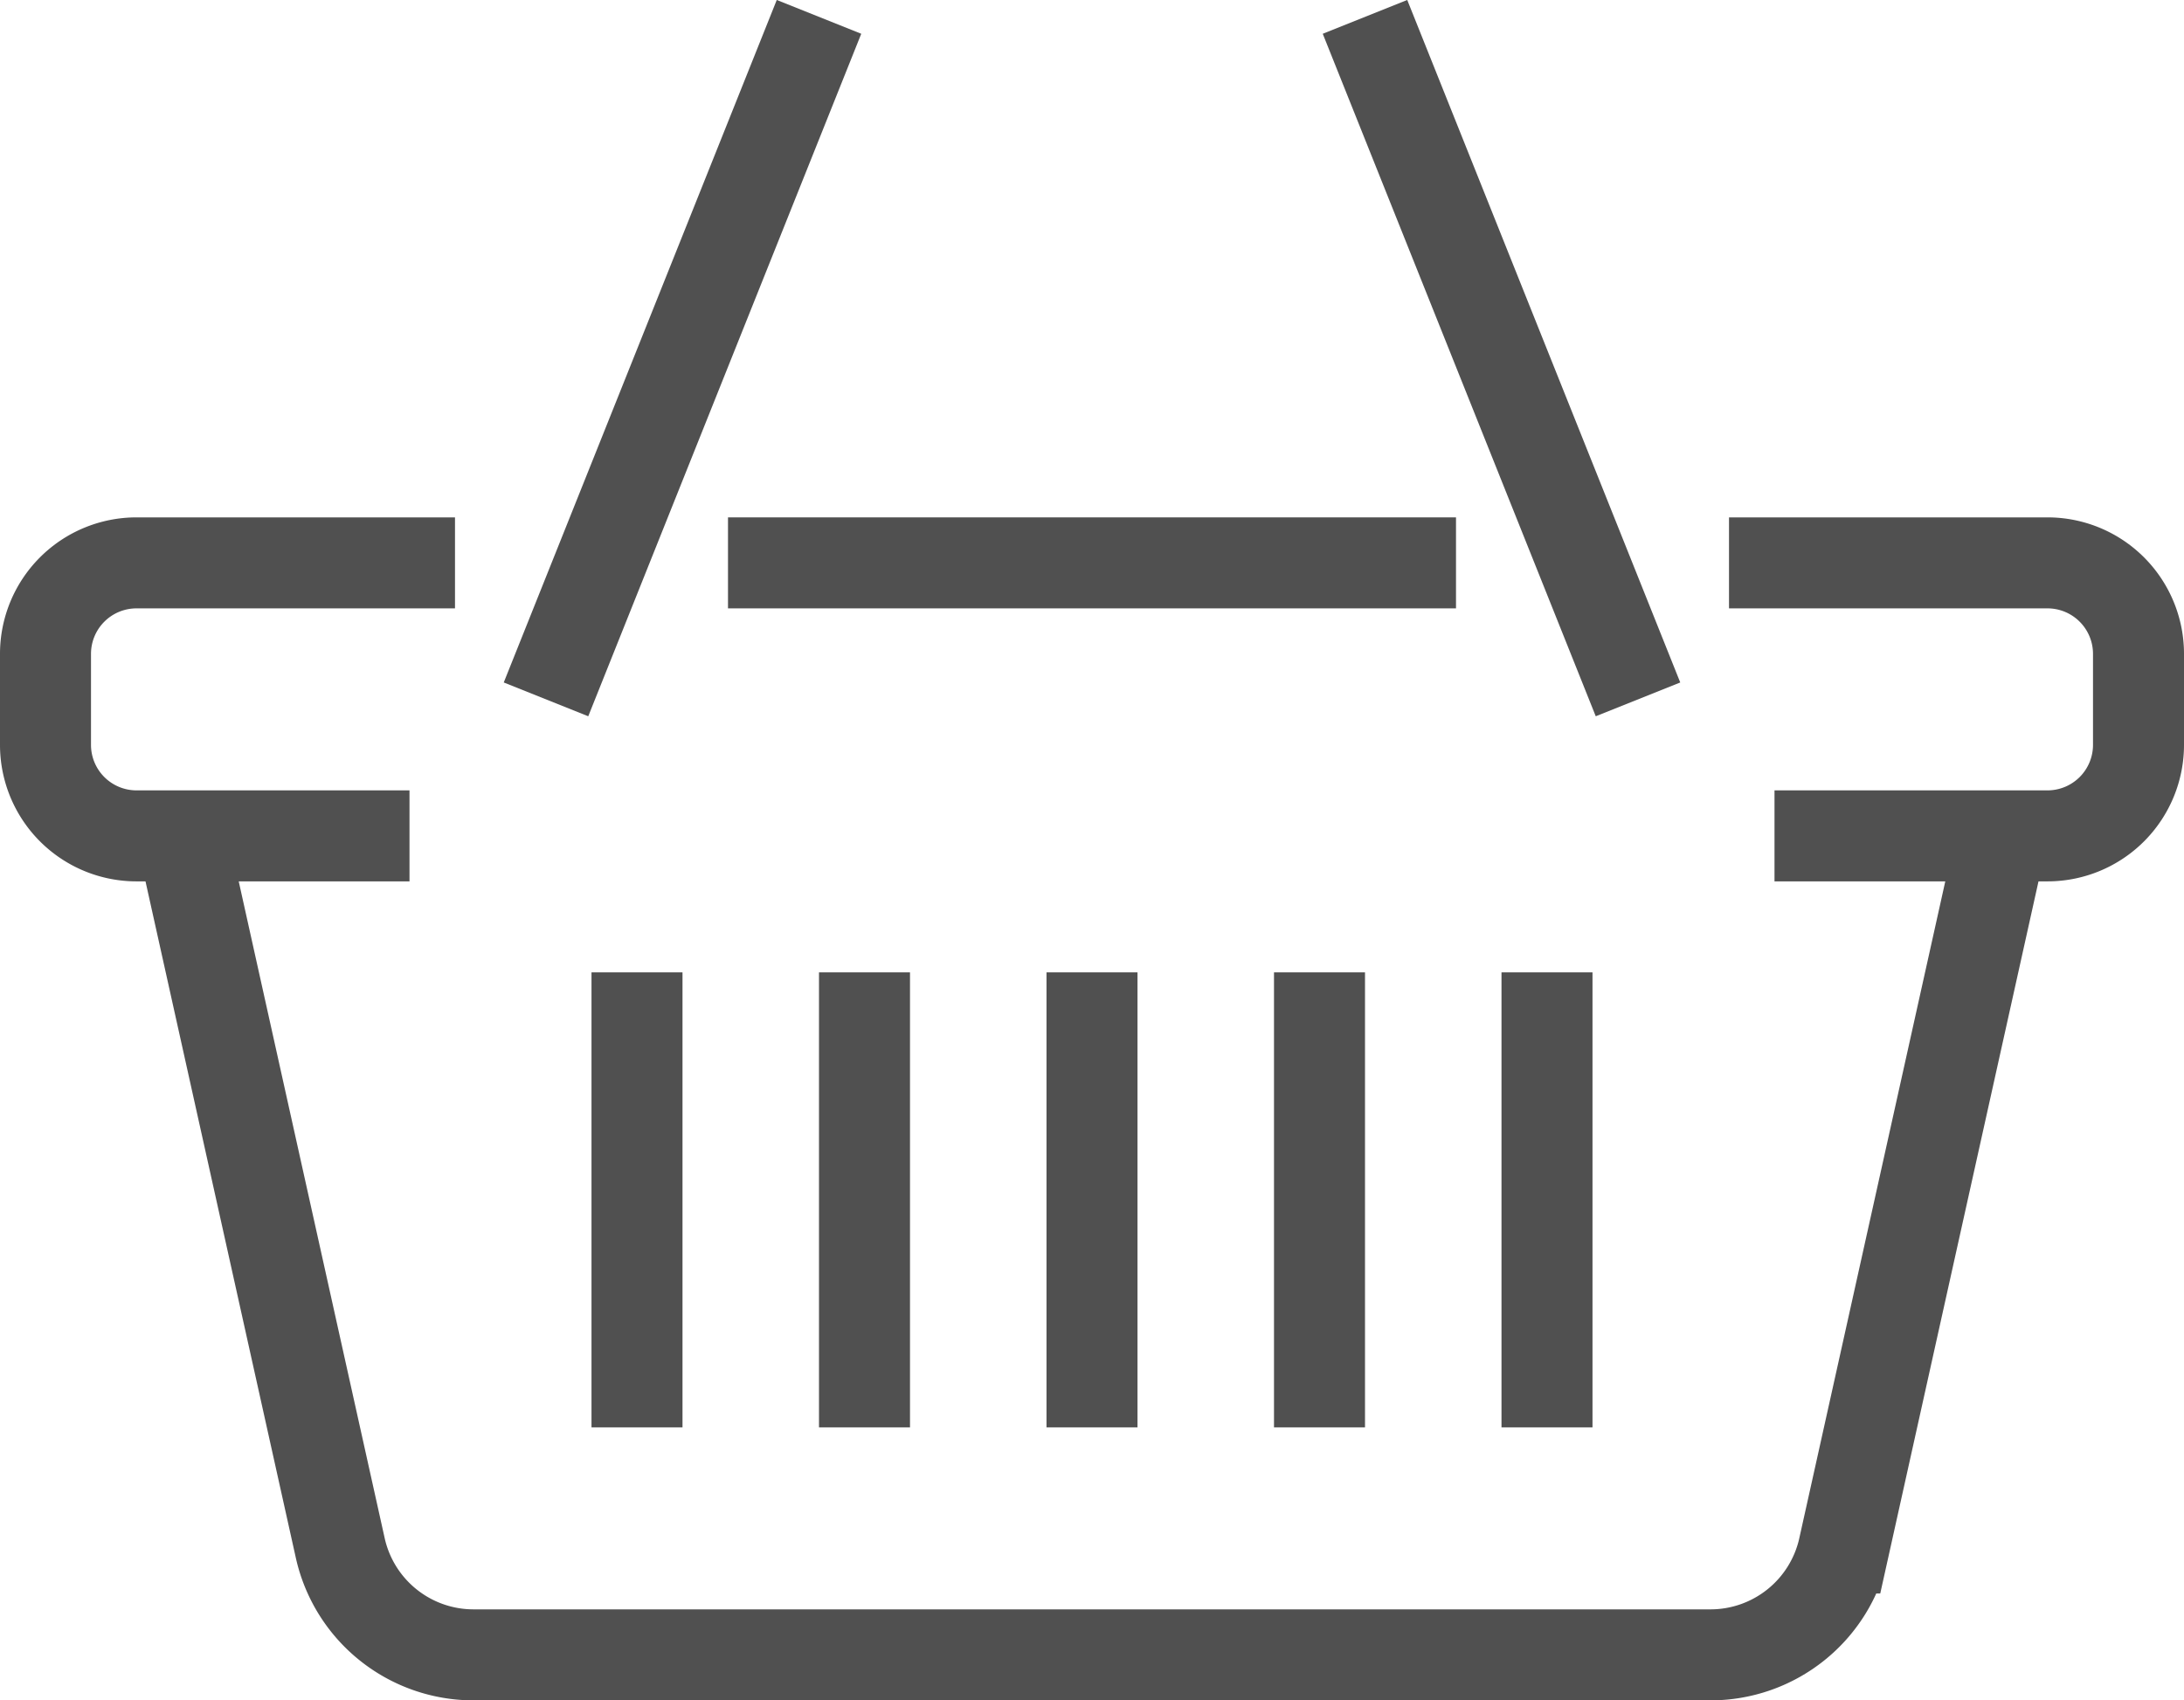
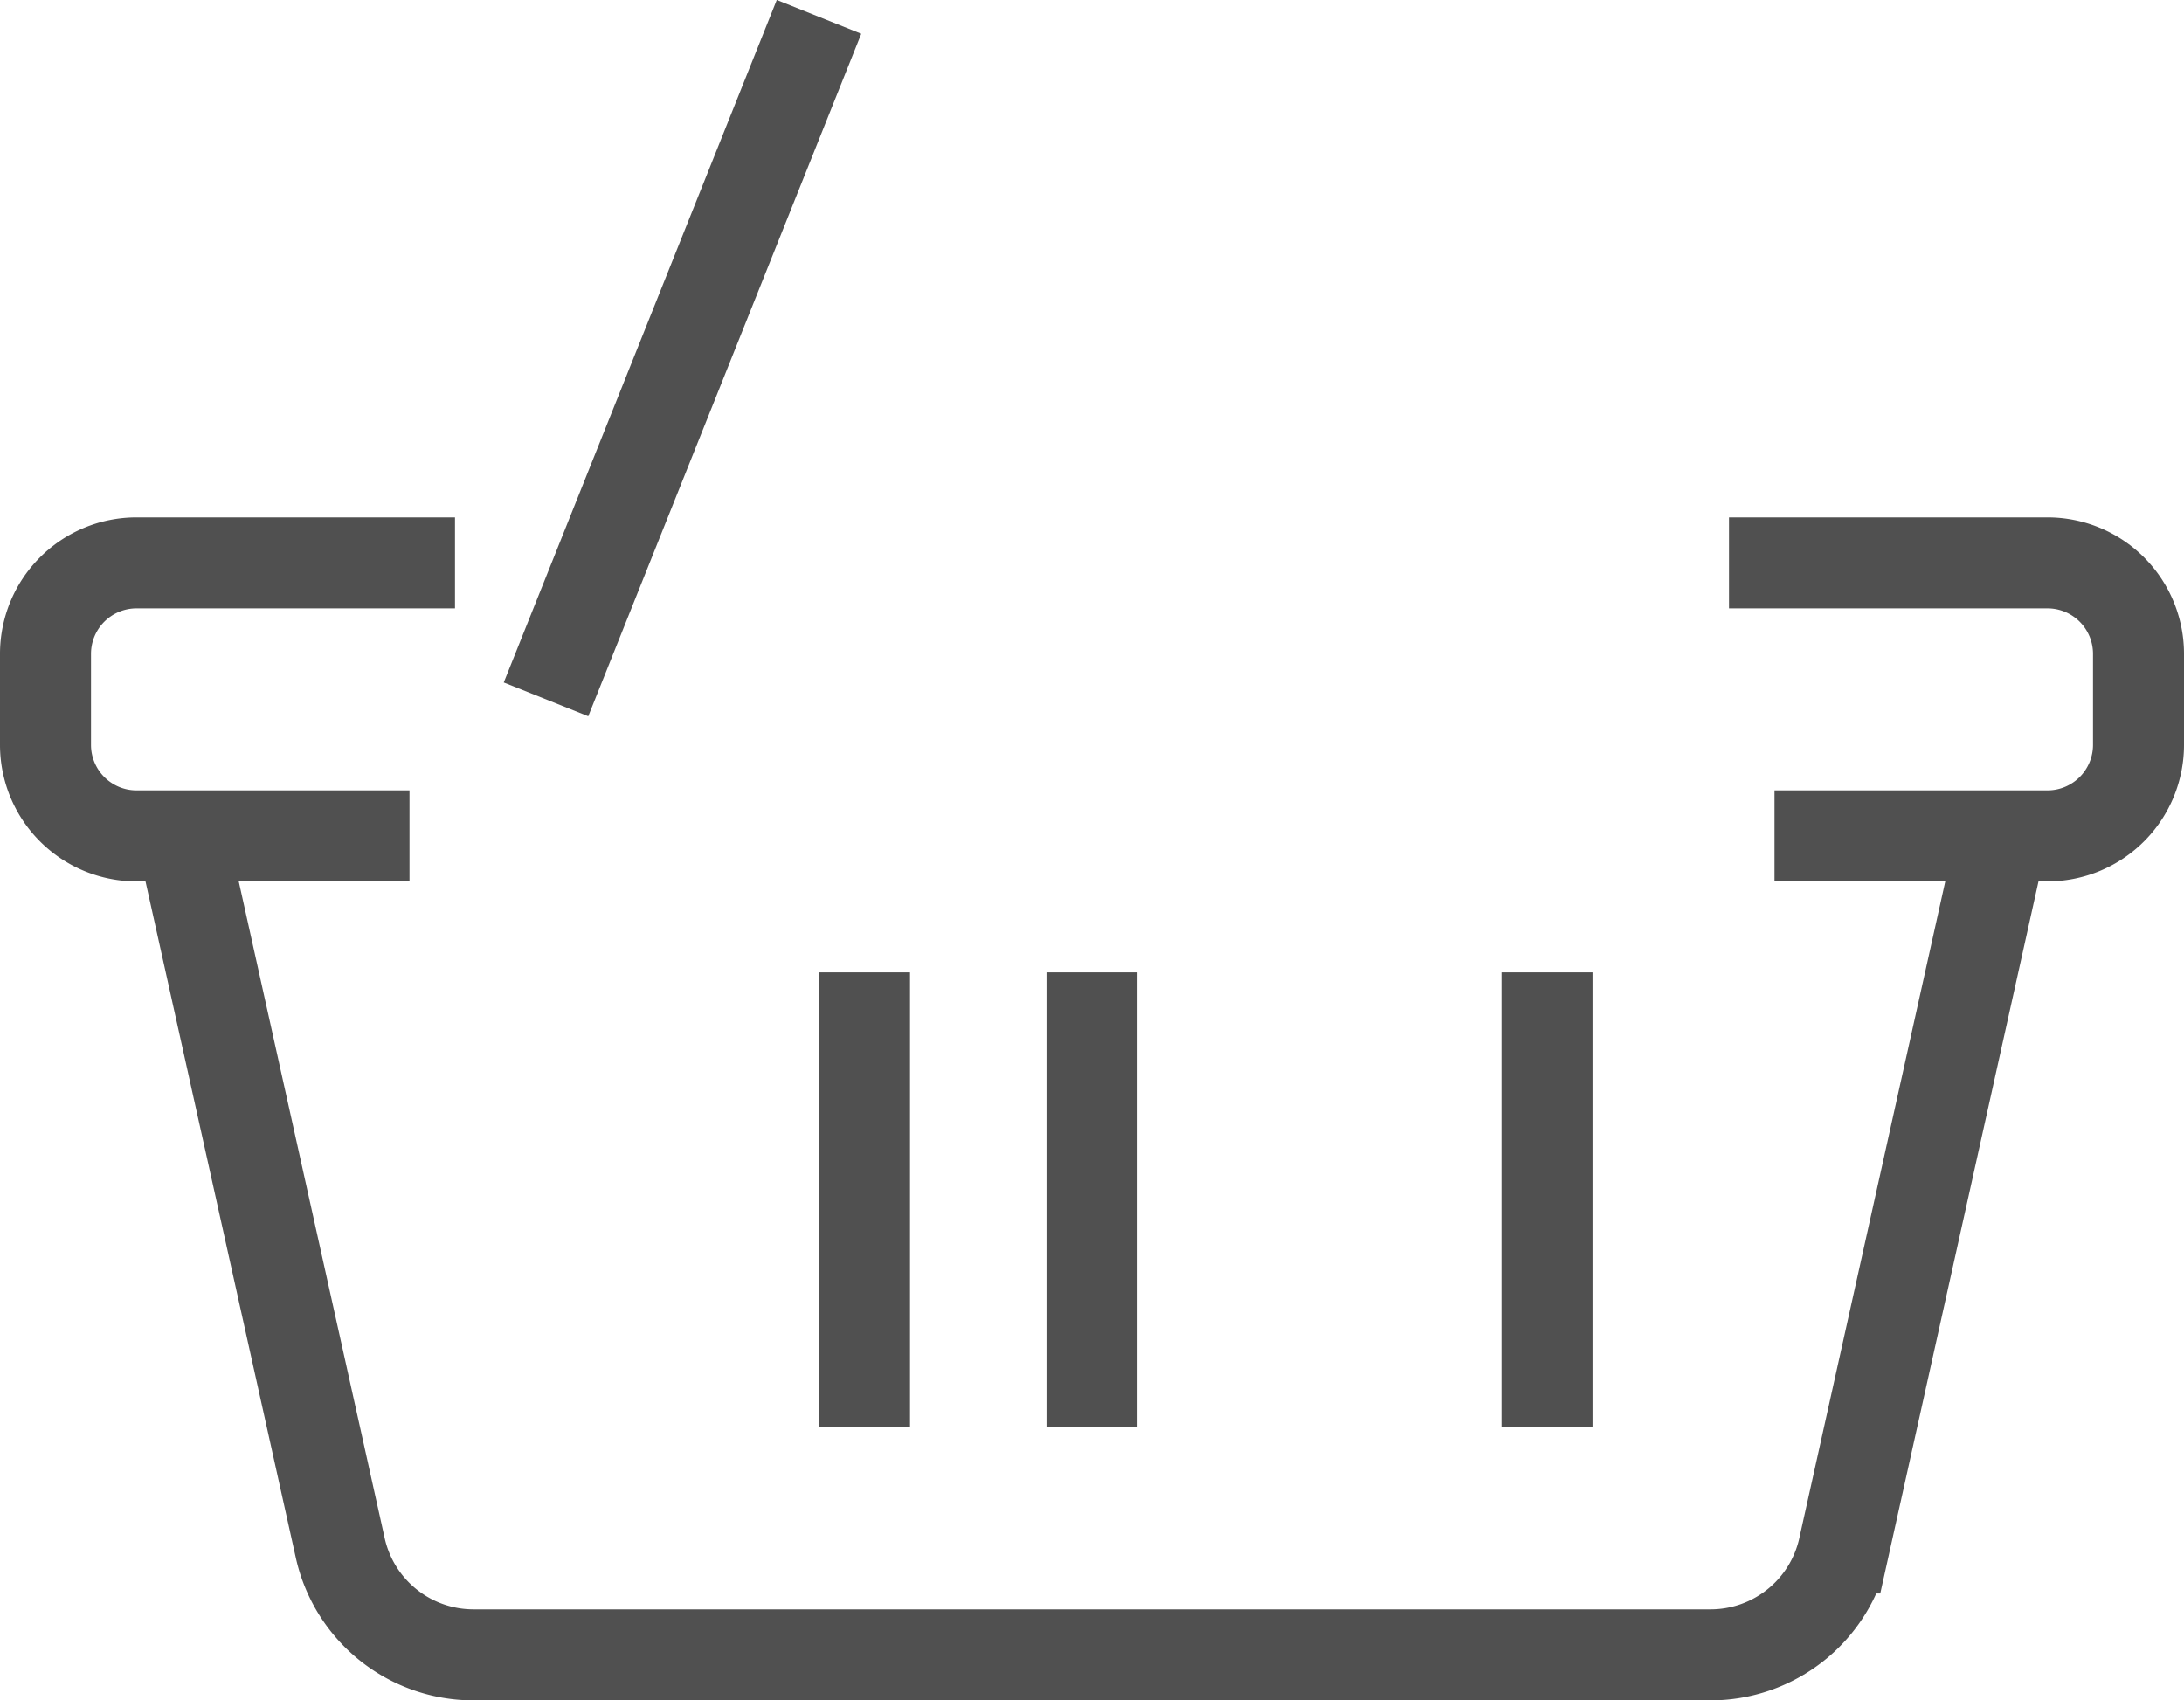
<svg xmlns="http://www.w3.org/2000/svg" width="48" height="37.371" viewBox="0 0 48 37.371">
  <g id="Group_9" data-name="Group 9" transform="translate(-128 -134.629)">
    <path id="Path_45" data-name="Path 45" d="M138,147h-7a2,2,0,0,0-2,2v2a2,2,0,0,0,2,2h6" fill="none" stroke="#505050" stroke-miterlimit="10" stroke-width="2" />
-     <line id="Line_33" data-name="Line 33" x1="16" transform="translate(144 147)" fill="none" stroke="#505050" stroke-miterlimit="10" stroke-width="2" />
    <path id="Path_46" data-name="Path 46" d="M167,153h6a2,2,0,0,0,2-2v-2a2,2,0,0,0-2-2h-7" fill="none" stroke="#505050" stroke-miterlimit="10" stroke-width="2" />
    <path id="Path_47" data-name="Path 47" d="M172,153l-3.478,15.651A3,3,0,0,1,165.593,171H138.406a3,3,0,0,1-2.928-2.349L132,153" fill="none" stroke="#505050" stroke-miterlimit="10" stroke-width="2" />
-     <line id="Line_34" data-name="Line 34" y2="10" transform="translate(142 156)" fill="none" stroke="#505050" stroke-miterlimit="10" stroke-width="2" />
    <line id="Line_35" data-name="Line 35" y2="10" transform="translate(147 156)" fill="none" stroke="#505050" stroke-miterlimit="10" stroke-width="2" />
    <line id="Line_36" data-name="Line 36" y2="10" transform="translate(152 156)" fill="none" stroke="#505050" stroke-miterlimit="10" stroke-width="2" />
-     <line id="Line_37" data-name="Line 37" y2="10" transform="translate(157 156)" fill="none" stroke="#505050" stroke-miterlimit="10" stroke-width="2" />
    <line id="Line_38" data-name="Line 38" y2="10" transform="translate(162 156)" fill="none" stroke="#505050" stroke-miterlimit="10" stroke-width="2" />
    <line id="Line_39" data-name="Line 39" x1="6" y2="15" transform="translate(140 135)" fill="none" stroke="#505050" stroke-miterlimit="10" stroke-width="2" />
-     <line id="Line_40" data-name="Line 40" x2="6" y2="15" transform="translate(158 135)" fill="none" stroke="#505050" stroke-miterlimit="10" stroke-width="2" />
  </g>
</svg>